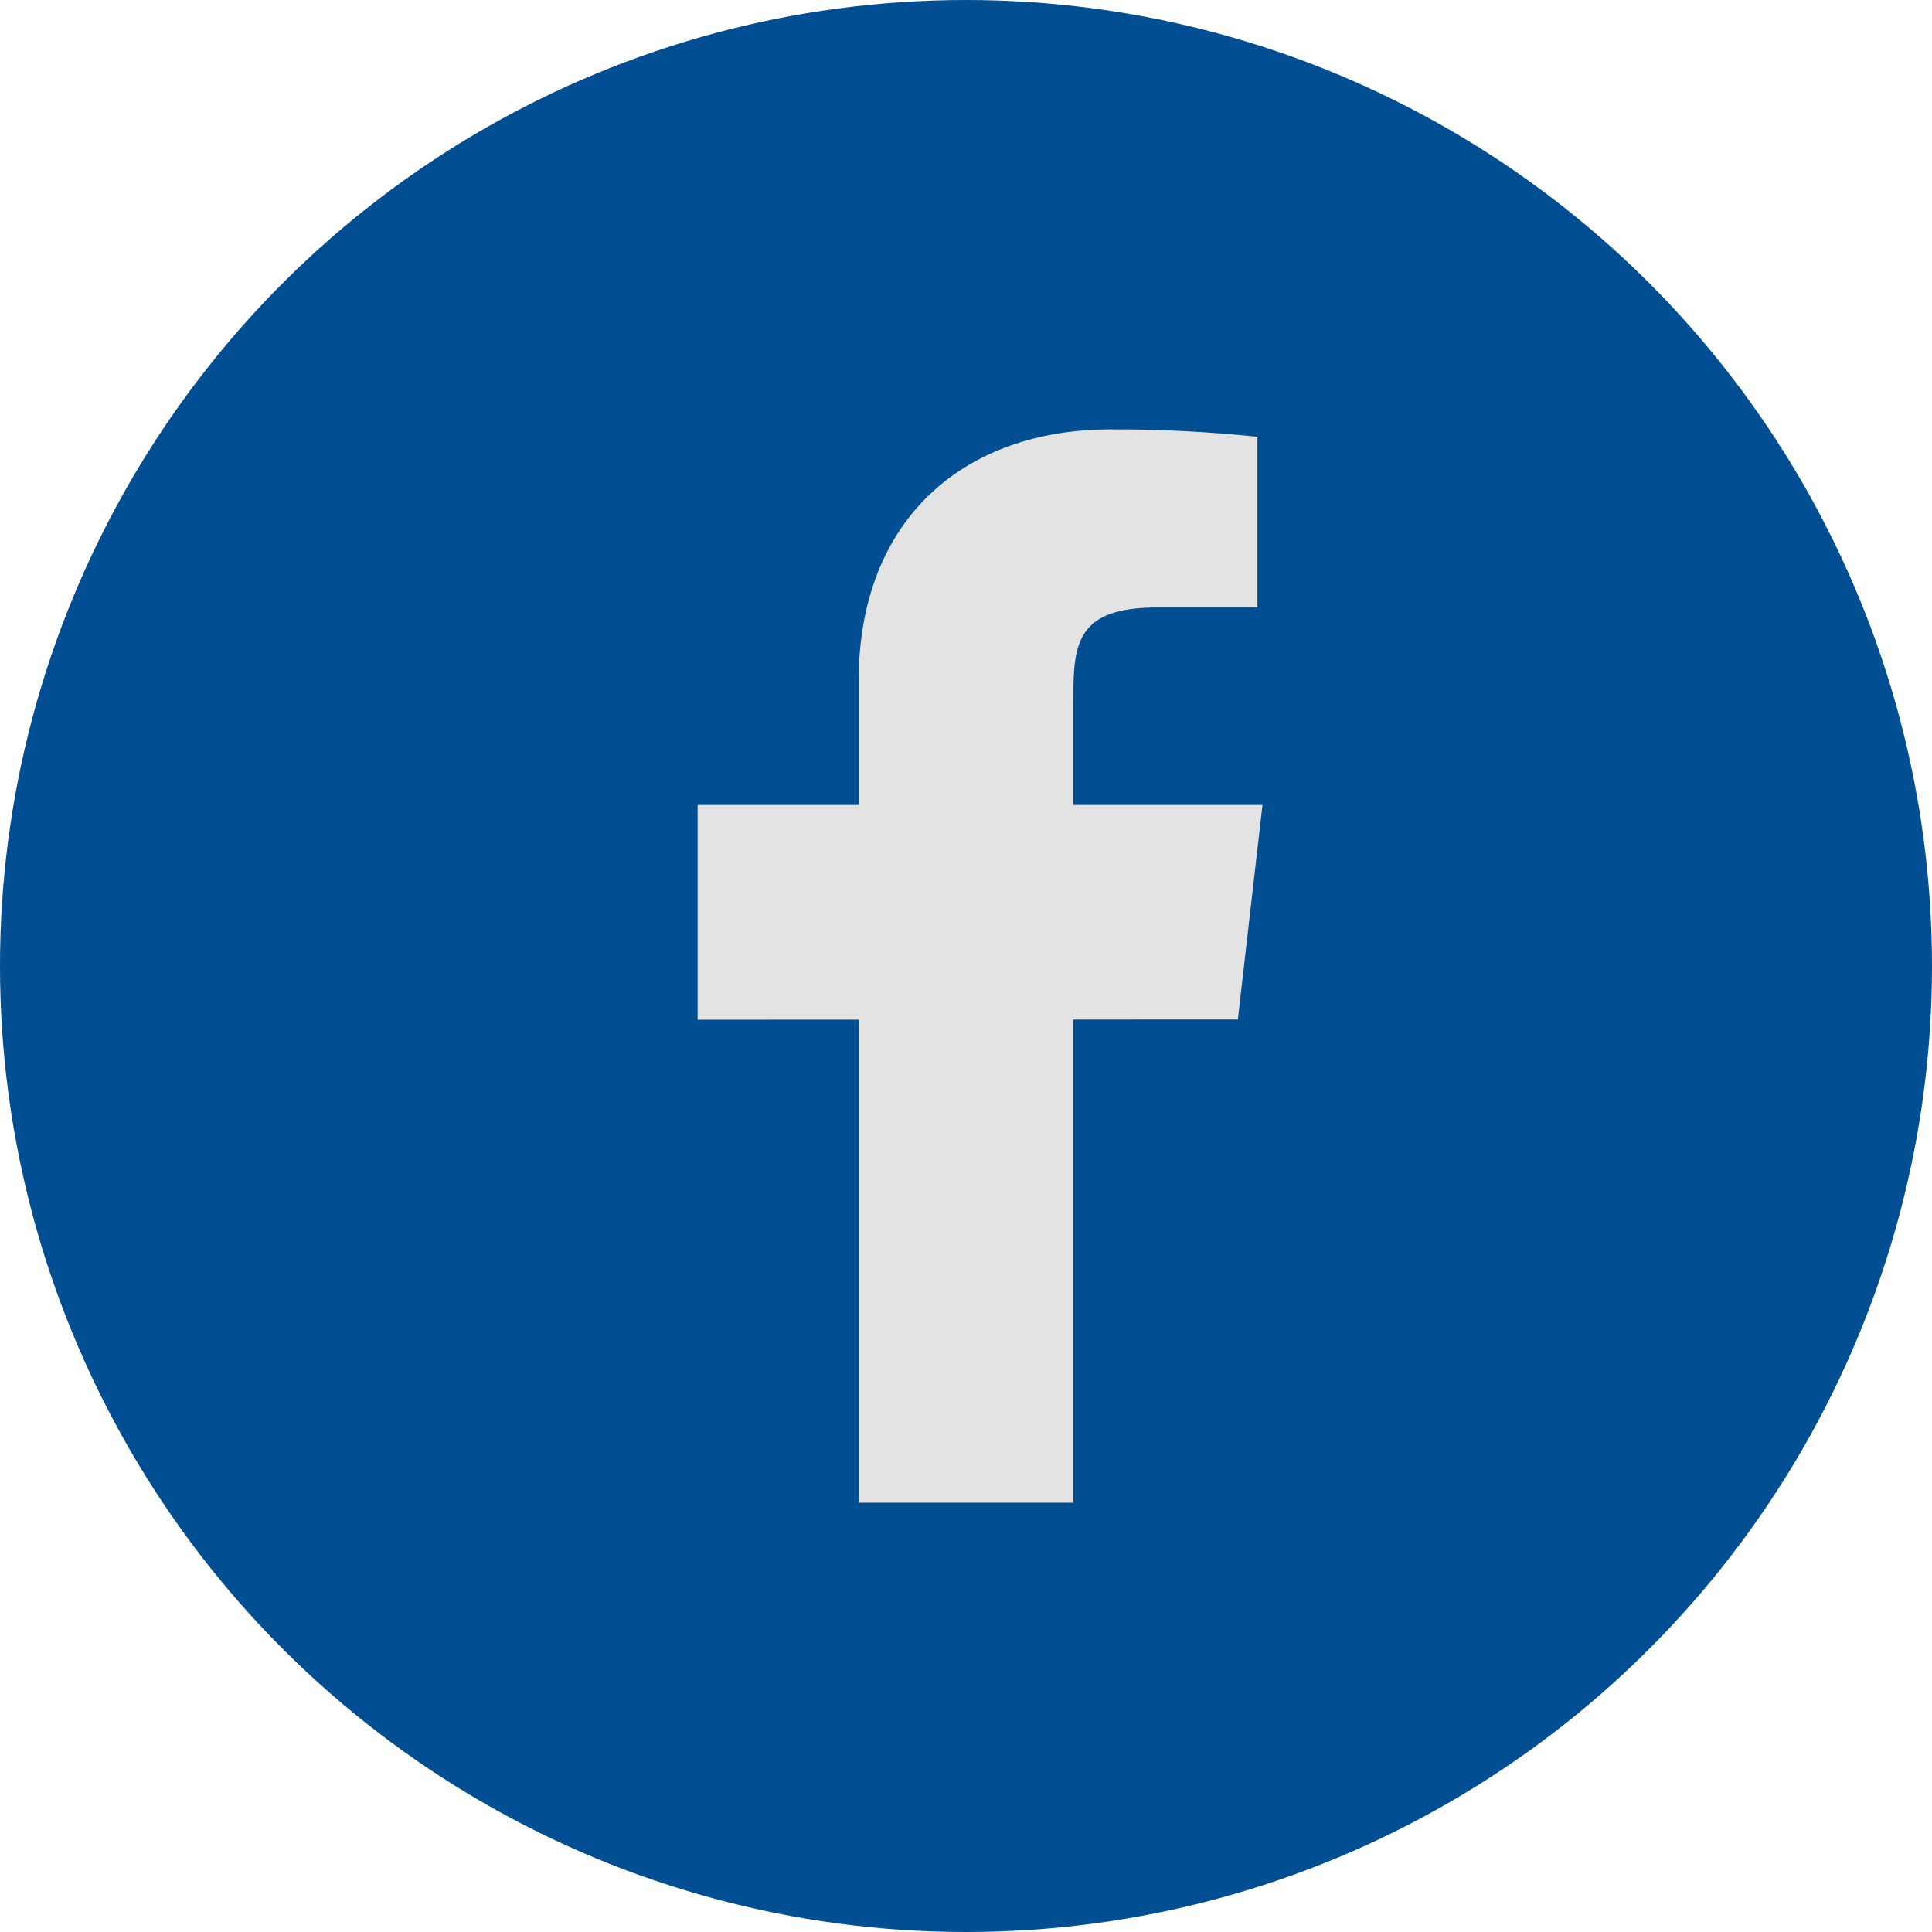
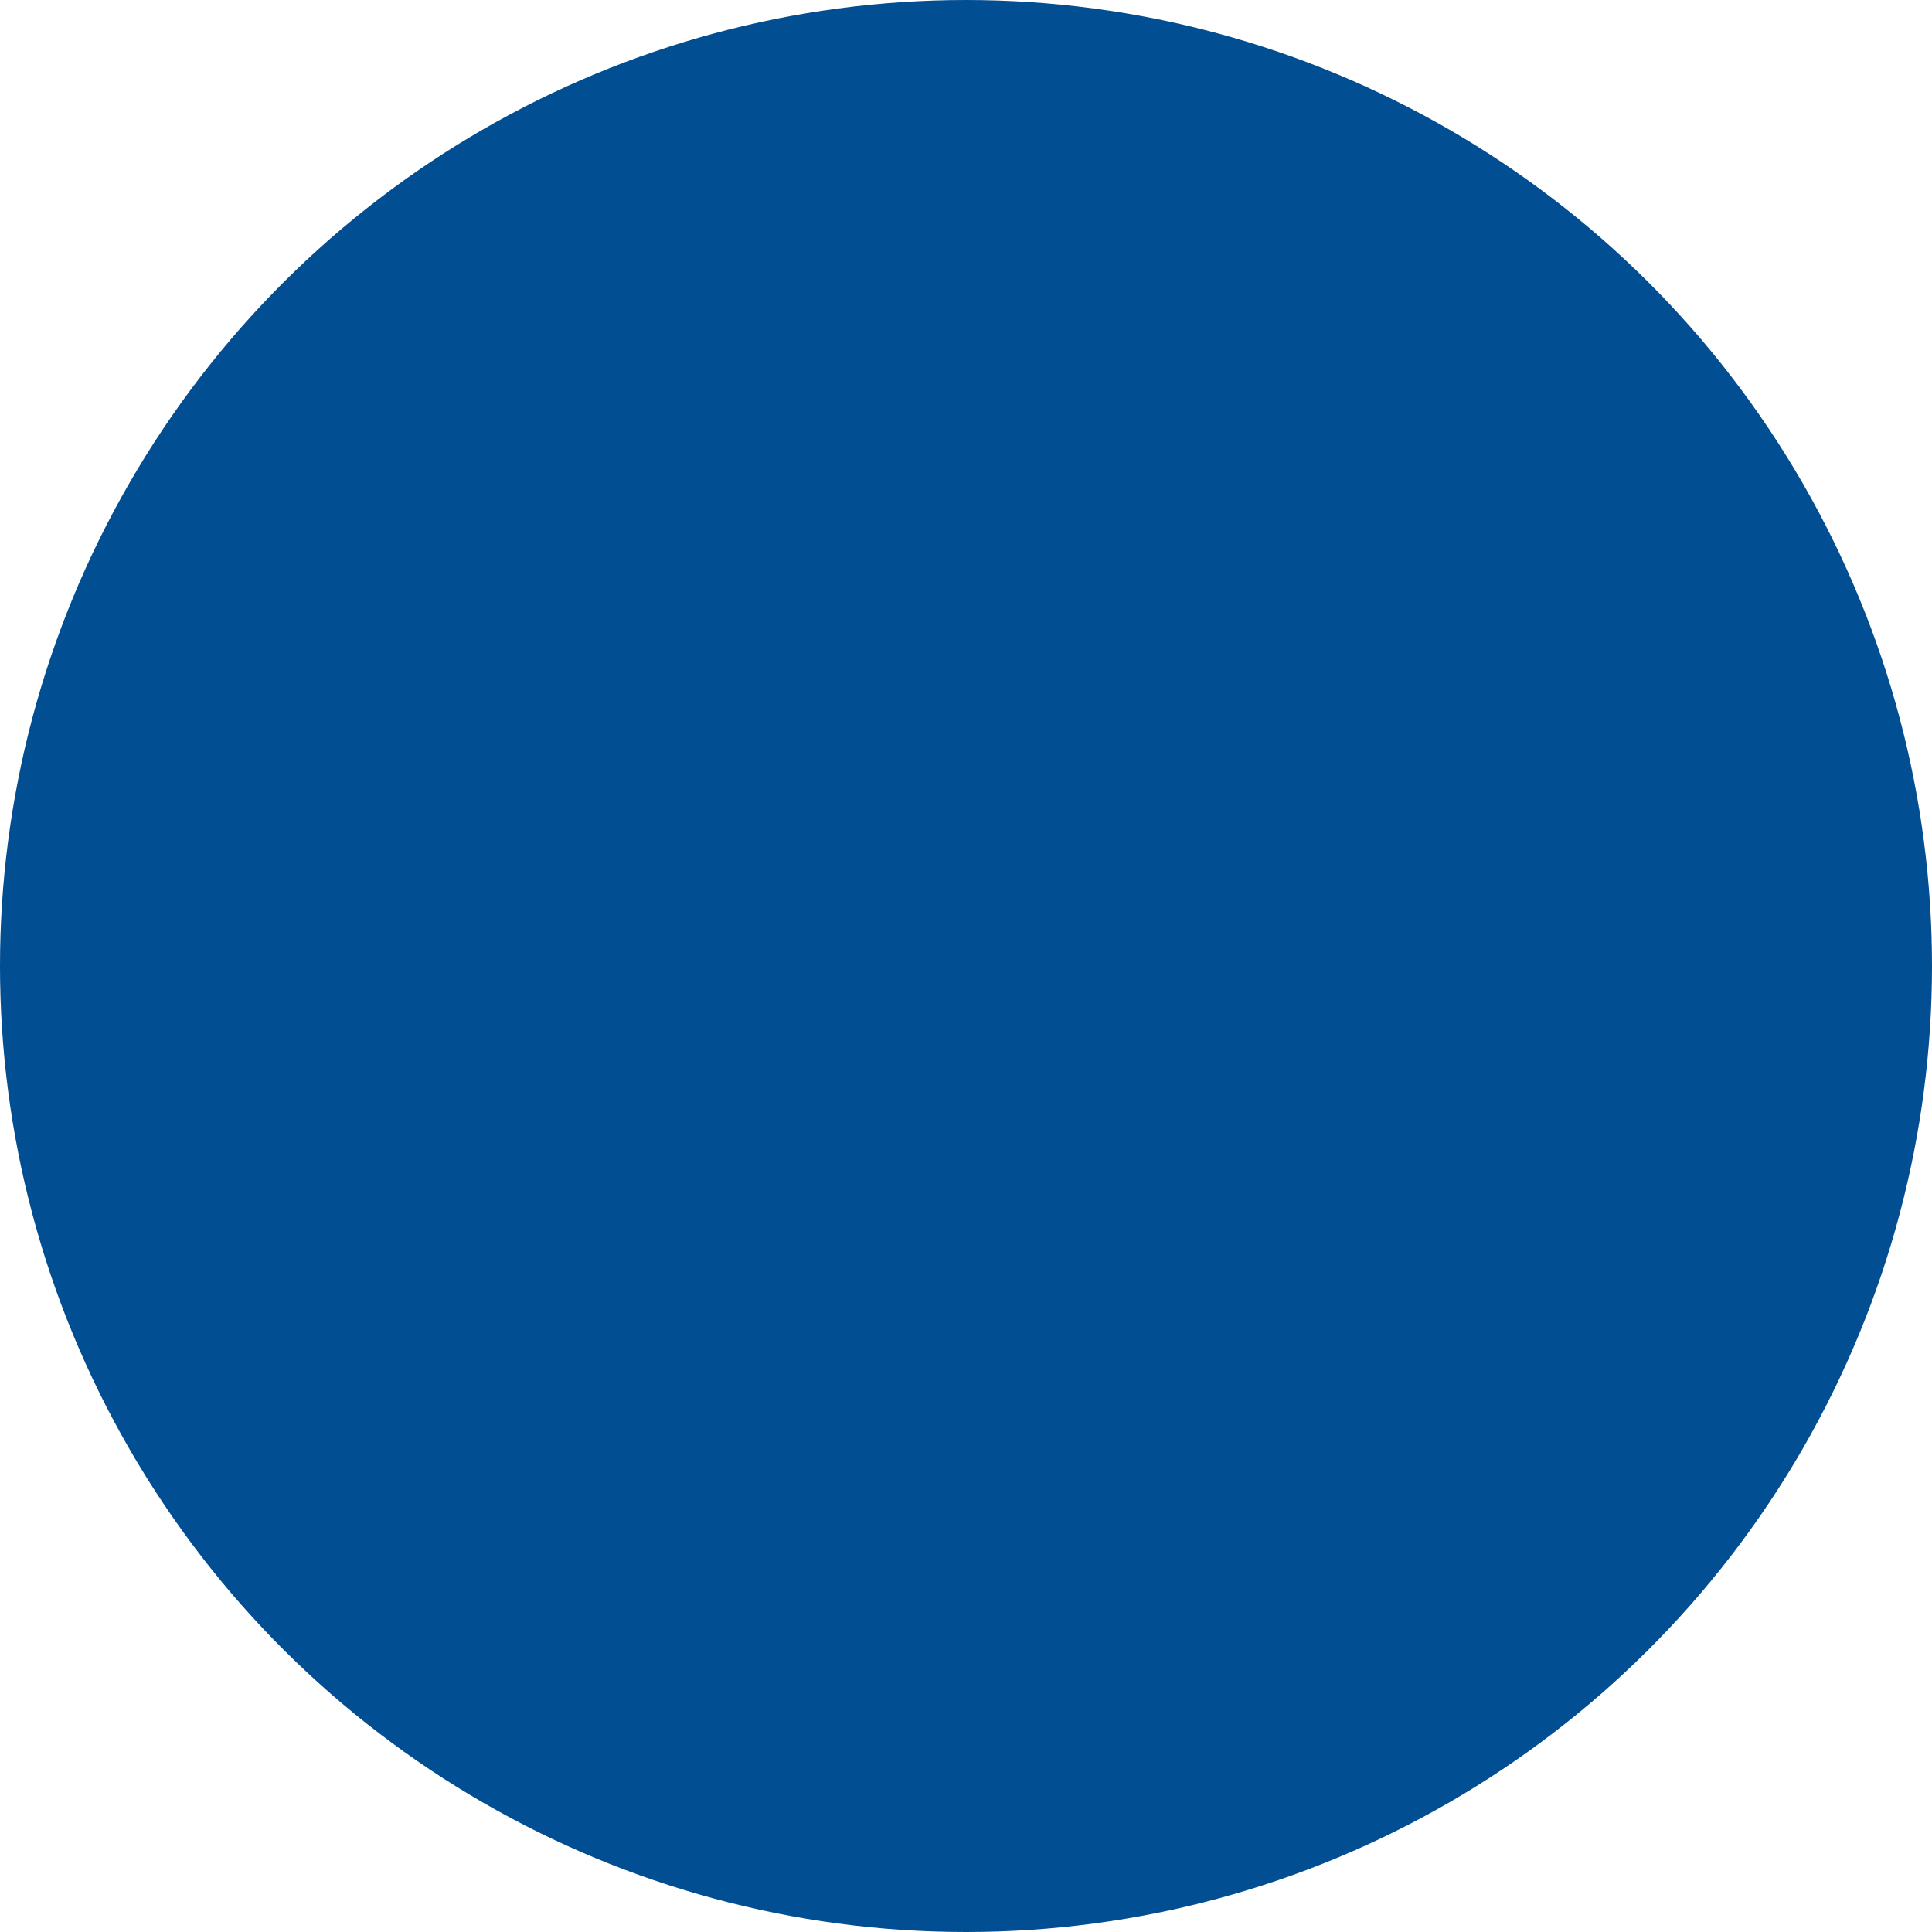
<svg xmlns="http://www.w3.org/2000/svg" width="24" height="24" viewBox="0 0 24 24" fill="none">
  <g clip-path="url(#clip0)">
    <ellipse rx="12" ry="12" transform="matrix(9.93477e-08 -1 -1 -9.93477e-08 12 12)" fill="#014E93" />
-     <path d="M15.683 10H13.333V8.667C13.333 7.979 13.389 7.546 14.375 7.546H15.62V5.426C15.014 5.363 14.405 5.332 13.795 5.334C11.986 5.334 10.666 6.438 10.666 8.466V10H8.666V12.667L10.666 12.666V18.667H13.333V12.665L15.377 12.664L15.683 10Z" fill="#E3E3E3" />
  </g>
  <defs>
    <clipPath id="clip0">
      <rect width="24" height="24" fill="white" transform="matrix(-1.19249e-08 1 1 1.19249e-08 0 0)" />
    </clipPath>
  </defs>
</svg>